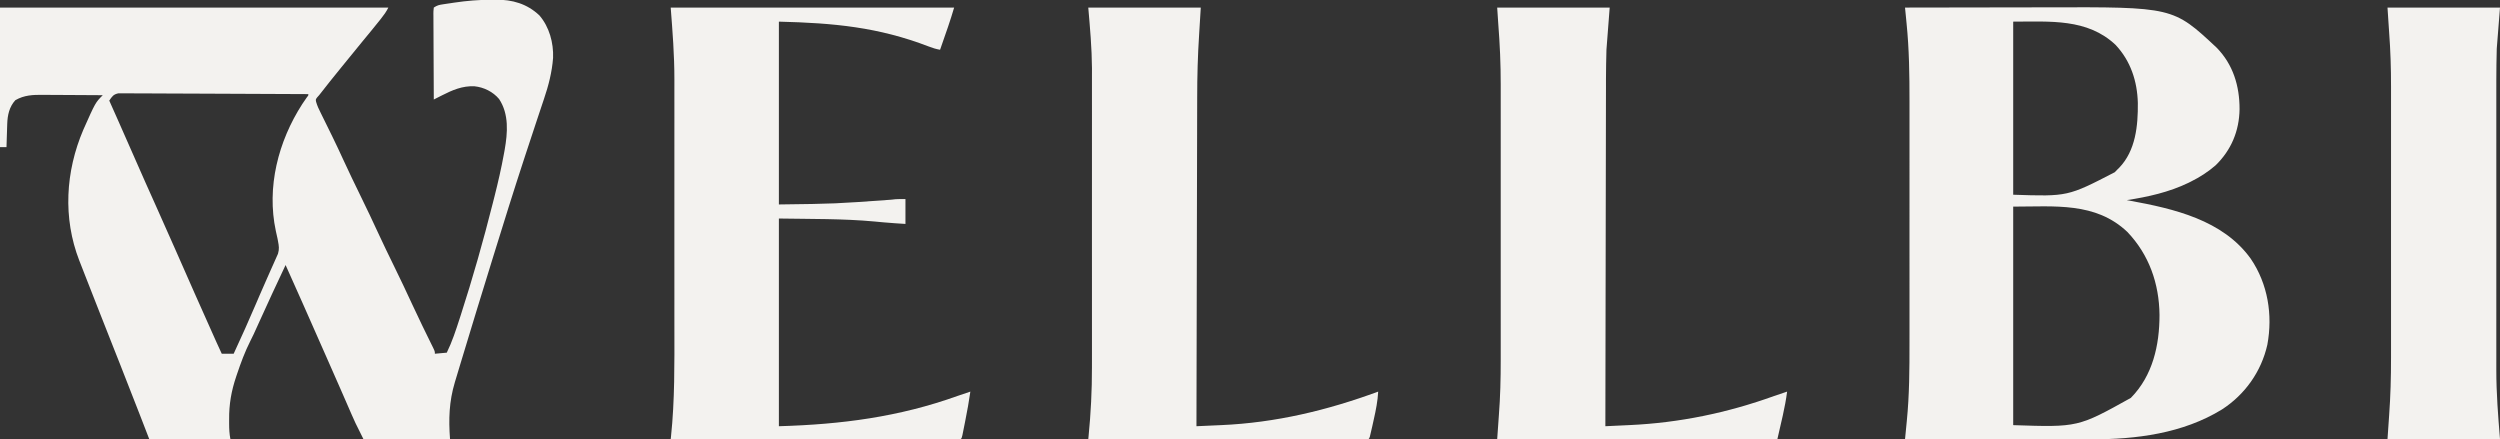
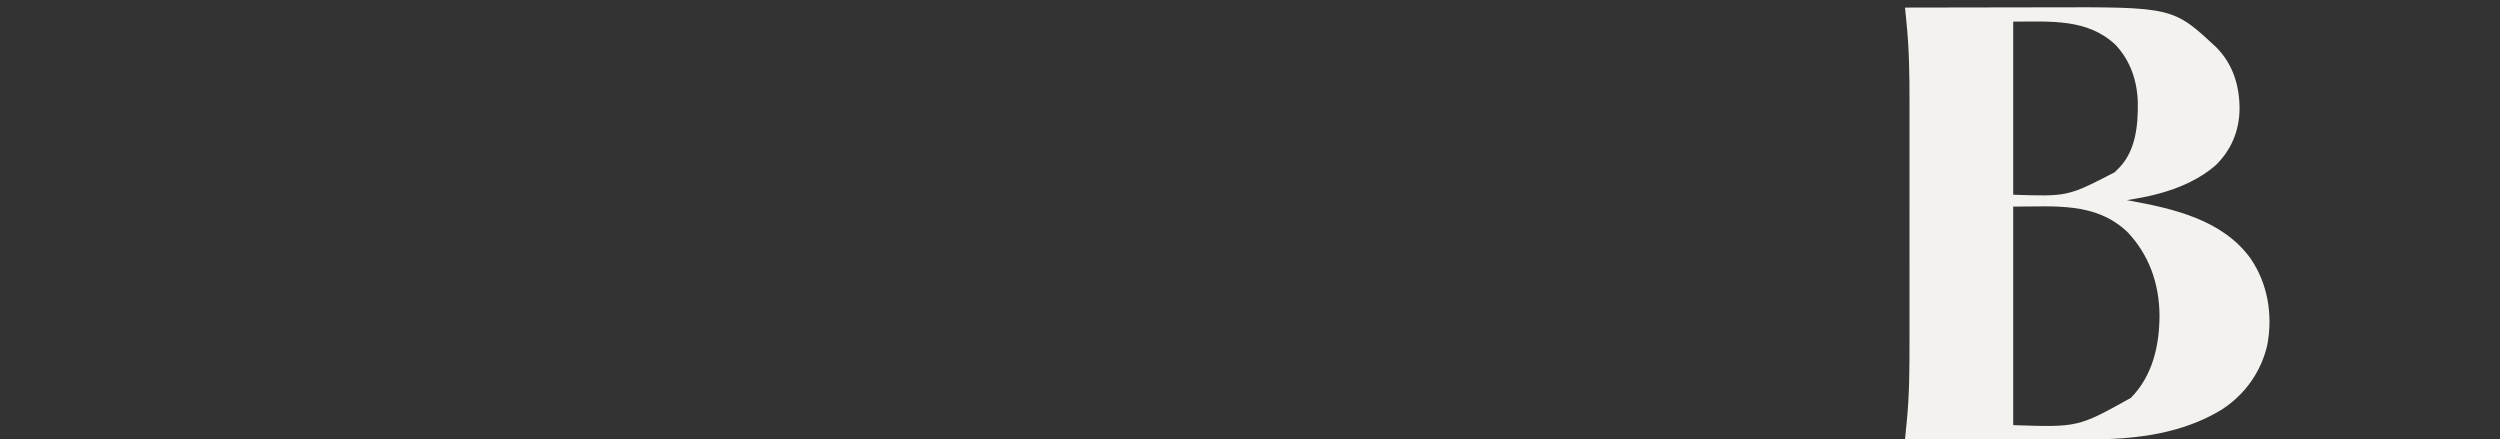
<svg xmlns="http://www.w3.org/2000/svg" height="406" width="2311" version="1.1">
  <rect width="100%" height="100%" fill="#333333" stroke="none" />
-   <path transform="translate(454.375,-0.25)" fill="#F3F2EF" d="M0 0 C1.238 -0.021 2.475 -0.041 3.75 -0.062 C19.301 -0.128 32.849 3.675 44.297 14.547 C53.44 25.163 57.436 39.928 56.89 53.79 C55.878 66.993 52.688 79.341 48.447 91.832 C47.522 94.558 46.613 97.29 45.708 100.023 C44.383 104.016 43.052 108.007 41.715 111.996 C38.101 122.796 34.548 133.616 31 144.438 C30.626 145.579 30.251 146.72 29.865 147.895 C20.358 176.901 11.284 206.039 2.26 235.197 C1.625 237.249 0.99 239.3 0.354 241.352 C-9.174 272.105 -18.615 302.884 -27.904 333.71 C-28.493 335.666 -29.085 337.621 -29.677 339.575 C-30.771 343.193 -31.859 346.813 -32.945 350.434 C-33.265 351.488 -33.585 352.542 -33.915 353.628 C-39.278 371.596 -39.713 387.523 -38.375 406.25 C-64.775 406.25 -91.175 406.25 -118.375 406.25 C-126.409 390.181 -126.409 390.181 -129.328 383.426 C-129.666 382.653 -130.003 381.881 -130.351 381.085 C-131.072 379.435 -131.791 377.785 -132.508 376.134 C-134.066 372.548 -135.632 368.966 -137.198 365.384 C-138.02 363.503 -138.842 361.621 -139.663 359.739 C-144.016 349.771 -148.412 339.822 -152.812 329.875 C-153.6 328.095 -154.387 326.314 -155.174 324.534 C-156.363 321.845 -157.552 319.156 -158.742 316.468 C-161.658 309.874 -164.57 303.279 -167.48 296.684 C-168.747 293.815 -170.013 290.946 -171.28 288.078 C-172.074 286.277 -172.869 284.476 -173.664 282.674 C-179.177 270.174 -184.752 257.702 -190.375 245.25 C-198.769 263.041 -207.08 280.864 -215.159 298.801 C-220.26 310.106 -220.26 310.106 -222.93 315.387 C-227.974 325.37 -231.754 335.6 -235.312 346.188 C-235.552 346.895 -235.792 347.602 -236.04 348.331 C-240.554 361.723 -242.712 374.006 -242.562 388.188 C-242.562 389.379 -242.561 390.571 -242.561 391.799 C-242.535 396.849 -242.371 401.27 -241.375 406.25 C-266.125 406.25 -290.875 406.25 -316.375 406.25 C-319.159 399.052 -321.944 391.854 -324.812 384.438 C-331.051 368.333 -337.324 352.243 -343.688 336.188 C-344.19 334.919 -344.19 334.919 -344.703 333.625 C-345.042 332.769 -345.381 331.914 -345.73 331.032 C-346.432 329.261 -347.134 327.49 -347.836 325.719 C-348.19 324.825 -348.544 323.931 -348.909 323.01 C-353.416 311.63 -357.896 300.239 -362.374 288.848 C-363.313 286.459 -364.252 284.071 -365.192 281.683 C-367.823 274.994 -370.448 268.304 -373.062 261.609 C-373.959 259.314 -374.858 257.02 -375.758 254.726 C-377.127 251.236 -378.488 247.744 -379.848 244.25 C-380.259 243.205 -380.67 242.161 -381.093 241.085 C-396.356 201.692 -393.831 158.846 -377.375 120.25 C-366.169 95.044 -366.169 95.044 -359.375 88.25 C-368.216 88.18 -377.057 88.127 -385.898 88.095 C-390.004 88.079 -394.11 88.058 -398.216 88.024 C-402.184 87.991 -406.152 87.973 -410.121 87.965 C-411.629 87.96 -413.137 87.949 -414.645 87.933 C-423.973 87.836 -431.963 88.123 -440.188 92.875 C-445.79 98.958 -447.436 106.737 -447.691 114.766 C-447.733 116.016 -447.775 117.266 -447.818 118.555 C-447.858 119.857 -447.897 121.159 -447.938 122.5 C-447.981 123.817 -448.024 125.135 -448.068 126.492 C-448.174 129.745 -448.276 132.997 -448.375 136.25 C-450.355 136.25 -452.335 136.25 -454.375 136.25 C-454.375 93.68 -454.375 51.11 -454.375 7.25 C-335.905 7.25 -217.435 7.25 -95.375 7.25 C-97.279 11.058 -99.493 14.14 -102.125 17.438 C-102.606 18.045 -103.087 18.652 -103.583 19.278 C-108.587 25.569 -113.709 31.763 -118.832 37.957 C-123.847 44.024 -128.8 50.142 -133.757 56.257 C-135.399 58.28 -137.045 60.298 -138.691 62.316 C-145.681 70.887 -152.596 79.511 -159.375 88.25 C-159.991 88.936 -160.607 89.622 -161.242 90.328 C-162.593 92.189 -162.593 92.189 -162.169 94.395 C-161.138 98.101 -159.51 101.421 -157.797 104.848 C-157.434 105.585 -157.072 106.323 -156.698 107.083 C-155.918 108.668 -155.136 110.253 -154.352 111.836 C-152.269 116.042 -150.205 120.257 -148.141 124.473 C-147.727 125.316 -147.314 126.159 -146.888 127.028 C-143.451 134.058 -140.136 141.137 -136.875 148.25 C-131.863 159.161 -126.651 169.964 -121.375 180.75 C-115.563 192.633 -109.871 204.554 -104.348 216.574 C-99.828 226.368 -95.114 236.061 -90.375 245.75 C-84.526 257.707 -78.79 269.701 -73.236 281.798 C-70.233 288.315 -67.162 294.792 -64.02 301.242 C-63.649 302.003 -63.278 302.764 -62.897 303.548 C-61.072 307.291 -59.24 311.03 -57.402 314.767 C-56.741 316.118 -56.079 317.469 -55.418 318.82 C-55.109 319.443 -54.801 320.065 -54.483 320.707 C-52.375 325.024 -52.375 325.024 -52.375 327.25 C-48.745 326.92 -45.115 326.59 -41.375 326.25 C-36.396 316.094 -32.971 305.558 -29.5 294.812 C-29.177 293.815 -28.853 292.817 -28.52 291.789 C-17.404 257.416 -7.566 222.704 1.263 187.677 C1.739 185.794 2.217 183.912 2.696 182.03 C6.046 168.808 9.084 155.576 11.52 142.152 C11.727 141.018 11.934 139.885 12.148 138.716 C14.893 122.942 16.246 105.812 7 91.812 C1.343 85.038 -7.1 80.899 -15.793 80 C-26.836 79.49 -36.182 83.493 -45.801 88.406 C-46.899 88.962 -46.899 88.962 -48.02 89.528 C-49.807 90.432 -51.591 91.341 -53.375 92.25 C-53.444 81.202 -53.498 70.154 -53.53 59.106 C-53.546 53.976 -53.567 48.846 -53.601 43.717 C-53.634 38.77 -53.652 33.823 -53.66 28.875 C-53.665 26.984 -53.676 25.094 -53.692 23.203 C-53.714 20.562 -53.717 17.921 -53.716 15.28 C-53.732 14.098 -53.732 14.098 -53.748 12.893 C-53.736 10.717 -53.736 10.717 -53.375 7.25 C-50.191 5.127 -48.471 4.771 -44.746 4.215 C-43.628 4.045 -42.51 3.876 -41.357 3.701 C-40.188 3.532 -39.018 3.362 -37.812 3.188 C-36.67 3.014 -35.527 2.841 -34.35 2.662 C-22.83 0.943 -11.655 0.048 0 0 Z M-353.375 93.25 C-352.985 94.126 -352.594 95.002 -352.192 95.904 C-350.293 100.165 -348.396 104.426 -346.5 108.688 C-346.144 109.487 -345.788 110.287 -345.422 111.11 C-340.115 123.04 -334.852 134.988 -329.617 146.949 C-323.283 161.419 -316.878 175.855 -310.375 190.25 C-304.339 203.612 -298.379 217.005 -292.5 230.438 C-280.363 258.164 -268.064 285.818 -255.688 313.438 C-255.153 314.631 -254.618 315.824 -254.067 317.054 C-251.792 322.185 -251.792 322.185 -249.375 327.25 C-245.745 327.25 -242.115 327.25 -238.375 327.25 C-231.186 311.851 -224.296 296.337 -217.6 280.717 C-217.094 279.537 -217.094 279.537 -216.578 278.334 C-215.892 276.733 -215.206 275.133 -214.521 273.533 C-212.408 268.614 -210.257 263.714 -208.074 258.826 C-206.649 255.632 -205.239 252.432 -203.829 249.232 C-203.158 247.717 -202.48 246.205 -201.795 244.696 C-200.845 242.6 -199.918 240.495 -198.996 238.387 C-198.464 237.198 -197.932 236.009 -197.385 234.784 C-196.114 230.335 -196.523 227.781 -197.375 223.25 C-197.528 222.427 -197.682 221.604 -197.84 220.756 C-197.996 220.066 -198.152 219.375 -198.312 218.664 C-198.485 217.884 -198.657 217.104 -198.835 216.3 C-199.013 215.5 -199.191 214.7 -199.375 213.875 C-208.077 173.338 -197.219 130.971 -174.961 96.434 C-173.586 94.376 -172.193 92.331 -170.773 90.305 C-169.281 88.526 -169.281 88.526 -169.375 87.25 C-192.627 87.11 -215.879 87.004 -239.132 86.939 C-249.928 86.908 -260.725 86.866 -271.521 86.797 C-280.93 86.738 -290.339 86.699 -299.748 86.685 C-304.731 86.678 -309.713 86.659 -314.696 86.616 C-319.386 86.575 -324.074 86.562 -328.764 86.571 C-330.485 86.57 -332.207 86.558 -333.929 86.535 C-336.28 86.505 -338.627 86.512 -340.978 86.528 C-342.294 86.523 -343.609 86.517 -344.964 86.512 C-349.654 87.527 -350.7 89.371 -353.375 93.25 Z" />
  <path transform="translate(1761,7)" fill="#F3F2EF" d="M0 0 C20.83 -0.047 41.661 -0.082 62.491 -0.104 C72.166 -0.114 81.842 -0.128 91.518 -0.151 C99.968 -0.171 108.418 -0.184 116.868 -0.188 C121.327 -0.191 125.786 -0.197 130.245 -0.211 C247.773 -0.587 247.773 -0.587 288 37 C303.315 52.638 309.278 72.46 309.247 93.929 C308.948 114.082 301.548 131.724 287.18 145.754 C280.095 151.942 272.4 156.828 264 161 C263.332 161.332 262.664 161.665 261.976 162.007 C244.143 170.649 224.506 175.025 205 178 C206.244 178.226 206.244 178.226 207.512 178.456 C248.496 185.955 293.74 196.251 319.562 232.125 C335.424 255.442 340.056 284.02 334.924 311.723 C329.326 336.493 314.269 357.734 292.952 371.515 C256.807 393.738 213.534 399.202 171.877 399.114 C169.994 399.113 168.11 399.113 166.226 399.114 C161.155 399.114 156.083 399.108 151.012 399.101 C145.696 399.095 140.381 399.095 135.065 399.093 C125.018 399.09 114.971 399.082 104.924 399.072 C93.477 399.061 82.031 399.055 70.585 399.05 C47.057 399.04 23.528 399.022 0 399 C0.086 398.147 0.171 397.294 0.26 396.415 C0.589 393.09 0.91 389.765 1.227 386.439 C1.362 385.029 1.501 383.62 1.643 382.211 C4.055 358.198 4.15 334.058 4.129 309.946 C4.131 307.269 4.133 304.593 4.135 301.917 C4.139 295.479 4.138 289.042 4.135 282.604 C4.133 277.36 4.133 272.115 4.134 266.87 C4.134 265.74 4.134 265.74 4.134 264.586 C4.135 263.053 4.135 261.521 4.135 259.988 C4.138 245.702 4.135 231.416 4.129 217.131 C4.125 204.944 4.126 192.757 4.13 180.57 C4.136 166.327 4.138 152.085 4.135 137.843 C4.134 136.316 4.134 134.79 4.134 133.263 C4.134 132.513 4.134 131.762 4.133 130.989 C4.132 125.767 4.134 120.546 4.136 115.324 C4.139 108.937 4.138 102.55 4.133 96.162 C4.13 92.92 4.13 89.678 4.133 86.436 C4.152 62.483 3.855 38.534 1.438 14.688 C1.297 13.23 1.157 11.772 1.018 10.314 C0.688 6.875 0.347 3.437 0 0 Z M100 13 C100 65.8 100 118.6 100 173 C150.451 174.677 150.451 174.677 193.898 152.199 C194.592 151.473 195.285 150.748 196 150 C196.947 149.082 196.947 149.082 197.914 148.145 C213.262 132.289 215.434 109.064 215.215 88.176 C214.719 68.093 208.531 49.267 194.598 34.449 C168.521 9.863 133.94 13 100 13 Z M100 184 C100 250.66 100 317.32 100 386 C159.908 387.994 159.908 387.994 208.75 360.812 C229.04 340.213 235.26 312.077 235.249 284.088 C234.93 255.148 225.621 228.485 205.531 207.41 C176.192 179.548 138.244 184 100 184 Z" />
-   <path transform="translate(620,7)" fill="#F3F2EF" d="M0 0 C86.46 0 172.92 0 262 0 C260.248 5.84 258.512 11.575 256.52 17.32 C256.193 18.265 256.193 18.265 255.86 19.228 C255.179 21.194 254.496 23.16 253.812 25.125 C253.344 26.476 252.876 27.828 252.408 29.18 C251.274 32.454 250.138 35.727 249 39 C245.294 38.359 241.986 37.327 238.484 35.961 C191.809 18.035 150.806 14.27 100 13 C100 68.77 100 124.54 100 182 C151.935 181.346 151.935 181.346 203.705 177.61 C204.447 177.53 205.189 177.45 205.953 177.367 C206.573 177.296 207.194 177.225 207.833 177.152 C210.882 176.938 213.944 177 217 177 C217 184.59 217 192.18 217 200 C210.21 199.58 203.431 199.141 196.656 198.523 C195.239 198.395 195.239 198.395 193.793 198.263 C191.979 198.096 190.166 197.925 188.353 197.749 C159.086 195.055 129.244 195.513 100 195 C100 258.36 100 321.72 100 387 C157.724 385.351 210.862 378.485 265.239 358.979 C269.141 357.596 273.067 356.293 277 355 C275.708 363.969 274.128 372.862 272.341 381.743 C271.93 383.789 271.526 385.836 271.123 387.883 C270.865 389.174 270.606 390.466 270.34 391.797 C270.106 392.966 269.873 394.135 269.633 395.339 C269 398 269 398 268 399 C266.566 399.097 265.128 399.124 263.691 399.123 C262.756 399.125 261.82 399.127 260.857 399.129 C259.817 399.126 258.777 399.123 257.705 399.12 C256.61 399.121 255.515 399.122 254.387 399.123 C250.686 399.125 246.985 399.119 243.285 399.114 C240.644 399.113 238.004 399.113 235.363 399.114 C229.663 399.114 223.962 399.111 218.262 399.106 C210.02 399.098 201.778 399.095 193.535 399.094 C180.164 399.092 166.794 399.085 153.423 399.075 C140.431 399.066 127.439 399.059 114.447 399.055 C113.647 399.055 112.847 399.054 112.022 399.054 C108.008 399.053 103.993 399.052 99.979 399.05 C66.652 399.04 33.326 399.022 0 399 C0.089 398.199 0.178 397.398 0.269 396.573 C3.817 362.819 3.446 328.966 3.406 295.073 C3.399 289.005 3.398 282.936 3.401 276.868 C3.402 275.994 3.402 275.119 3.403 274.218 C3.404 272.44 3.405 270.662 3.406 268.884 C3.414 252.337 3.405 235.79 3.388 219.243 C3.375 205.144 3.377 191.045 3.391 176.946 C3.407 160.445 3.413 143.944 3.404 127.443 C3.403 125.673 3.402 123.902 3.401 122.132 C3.401 120.827 3.401 120.827 3.4 119.495 C3.397 113.456 3.402 107.418 3.409 101.379 C3.417 93.988 3.415 86.596 3.399 79.205 C3.39 74.842 3.389 70.48 3.405 66.117 C3.424 43.847 1.718 22.34 0 0 Z" />
-   <path transform="translate(1384,7)" fill="#F3F2EF" d="M0 0 C34.32 0 68.64 0 104 0 C103.01 12.87 102.02 25.74 101 39 C100.674 52.473 100.674 52.473 100.563 65.937 C100.564 67.483 100.565 69.029 100.565 70.576 C100.566 71.75 100.566 71.75 100.567 72.948 C100.568 77.19 100.551 81.433 100.537 85.676 C100.514 92.974 100.502 100.273 100.498 107.572 C100.491 118.123 100.468 128.675 100.441 139.227 C100.398 156.359 100.368 173.492 100.346 190.624 C100.325 207.236 100.298 223.848 100.262 240.461 C100.26 241.49 100.258 242.519 100.256 243.58 C100.245 248.744 100.234 253.909 100.222 259.074 C100.13 301.716 100.058 344.358 100 387 C105.591 386.742 111.182 386.48 116.772 386.214 C118.668 386.125 120.564 386.036 122.46 385.949 C168.497 383.825 212.711 374.675 256.038 359.056 C260.006 357.641 263.998 356.313 268 355 C266.143 369.855 262.248 384.386 259 399 C173.53 399 88.06 399 0 399 C1 384 1 384 1.526 377.295 C2.871 360.104 3.293 343.002 3.261 325.766 C3.257 322.029 3.264 318.292 3.269 314.555 C3.278 307.279 3.276 300.003 3.271 292.727 C3.266 286.801 3.265 280.875 3.268 274.949 C3.268 274.098 3.268 273.248 3.269 272.371 C3.269 270.641 3.27 268.911 3.271 267.182 C3.276 251.05 3.27 234.918 3.259 218.786 C3.25 205.013 3.252 191.241 3.261 177.468 C3.272 161.385 3.276 145.302 3.27 129.218 C3.269 127.496 3.268 125.773 3.268 124.051 C3.267 122.78 3.267 122.78 3.267 121.484 C3.265 115.581 3.268 109.679 3.273 103.776 C3.278 96.559 3.277 89.343 3.266 82.127 C3.261 78.461 3.259 74.796 3.265 71.13 C3.297 52.333 2.47 33.739 1 15 C0.67 10.05 0.34 5.1 0 0 Z" />
-   <path transform="translate(1006,7)" fill="#F3F2EF" d="M0 0 C34.32 0 68.64 0 104 0 C103 17 103 17 102.476 24.878 C101.192 44.386 100.691 63.805 100.683 83.353 C100.68 87.452 100.664 91.551 100.651 95.65 C100.629 102.707 100.614 109.764 100.603 116.821 C100.589 127.023 100.563 137.226 100.535 147.428 C100.49 163.992 100.453 180.556 100.422 197.12 C100.392 213.184 100.357 229.249 100.317 245.313 C100.315 246.308 100.312 247.302 100.31 248.327 C100.298 253.319 100.285 258.31 100.273 263.302 C100.169 304.534 100.08 345.767 100 387 C105.68 386.752 111.359 386.498 117.038 386.238 C118.962 386.151 120.887 386.066 122.811 385.982 C173.154 383.786 220.781 372.362 268 355 C267.544 363.675 265.887 371.998 263.989 380.447 C263.493 382.654 263.01 384.864 262.527 387.074 C260.145 397.855 260.145 397.855 259 399 C257.613 399.096 256.222 399.124 254.832 399.123 C253.928 399.125 253.024 399.127 252.092 399.129 C250.585 399.125 250.585 399.125 249.047 399.12 C247.459 399.122 247.459 399.122 245.84 399.123 C242.263 399.125 238.687 399.119 235.111 399.114 C232.559 399.113 230.007 399.113 227.456 399.114 C221.947 399.114 216.438 399.111 210.929 399.106 C202.963 399.098 194.998 399.095 187.033 399.094 C174.111 399.092 161.19 399.085 148.268 399.075 C135.712 399.066 123.157 399.059 110.602 399.055 C109.828 399.055 109.055 399.054 108.258 399.054 C104.379 399.053 100.499 399.052 96.619 399.05 C64.413 399.04 32.206 399.022 0 399 C0.089 398.116 0.178 397.232 0.269 396.321 C2.362 375.045 3.449 354.009 3.392 332.636 C3.385 328.695 3.396 324.753 3.404 320.812 C3.417 313.145 3.415 305.479 3.406 297.812 C3.399 291.566 3.398 285.32 3.401 279.074 C3.402 278.176 3.402 277.278 3.403 276.352 C3.404 274.526 3.405 272.7 3.406 270.873 C3.414 253.857 3.405 236.841 3.388 219.825 C3.375 205.31 3.377 190.796 3.391 176.282 C3.407 159.315 3.413 142.348 3.404 125.381 C3.403 123.563 3.402 121.744 3.401 119.926 C3.401 118.585 3.401 118.585 3.4 117.216 C3.397 110.998 3.402 104.779 3.409 98.56 C3.417 90.953 3.415 83.347 3.399 75.74 C3.391 71.879 3.388 68.018 3.398 64.158 C3.4 63.067 3.4 63.067 3.402 61.954 C3.406 60.014 3.412 58.075 3.419 56.135 C3.264 37.047 1.652 19.278 0 0 Z" />
-   <path transform="translate(2207,7)" fill="#F3F2EF" d="M0 0 C34.32 0 68.64 0 104 0 C103.01 12.54 102.02 25.08 101 38 C100.777 47.713 100.568 57.391 100.602 67.101 C100.614 71.695 100.606 76.288 100.596 80.882 C100.583 88.41 100.585 95.939 100.594 103.467 C100.601 109.602 100.602 115.737 100.599 121.872 C100.598 123.197 100.598 123.197 100.597 124.549 C100.596 126.345 100.595 128.141 100.594 129.937 C100.586 146.659 100.595 163.382 100.612 180.104 C100.625 194.359 100.623 208.613 100.609 222.868 C100.593 239.545 100.587 256.221 100.596 272.898 C100.597 274.686 100.598 276.474 100.599 278.262 C100.599 279.141 100.599 280.021 100.6 280.926 C100.603 287.033 100.598 293.139 100.591 299.246 C100.583 306.718 100.585 314.189 100.601 321.661 C100.61 326.075 100.611 330.488 100.595 334.902 C100.576 356.517 102.242 377.319 104 399 C69.68 399 35.36 399 0 399 C1 384 1 384 1.526 376.852 C2.802 359.181 3.295 341.609 3.261 323.887 C3.257 320.203 3.264 316.518 3.269 312.834 C3.278 305.664 3.276 298.495 3.271 291.326 C3.266 285.486 3.265 279.647 3.268 273.807 C3.268 272.968 3.268 272.129 3.269 271.264 C3.269 269.558 3.27 267.852 3.271 266.146 C3.276 250.244 3.27 234.342 3.259 218.44 C3.25 204.868 3.252 191.296 3.261 177.725 C3.272 161.868 3.276 146.012 3.27 130.155 C3.269 128.456 3.268 126.758 3.268 125.059 C3.267 123.806 3.267 123.806 3.267 122.528 C3.265 116.712 3.268 110.896 3.273 105.08 C3.278 97.968 3.277 90.857 3.266 83.746 C3.261 80.135 3.259 76.524 3.265 72.913 C3.294 56.221 2.778 39.674 1.526 23.032 C0.952 15.359 0.48 7.679 0 0 Z" />
</svg>